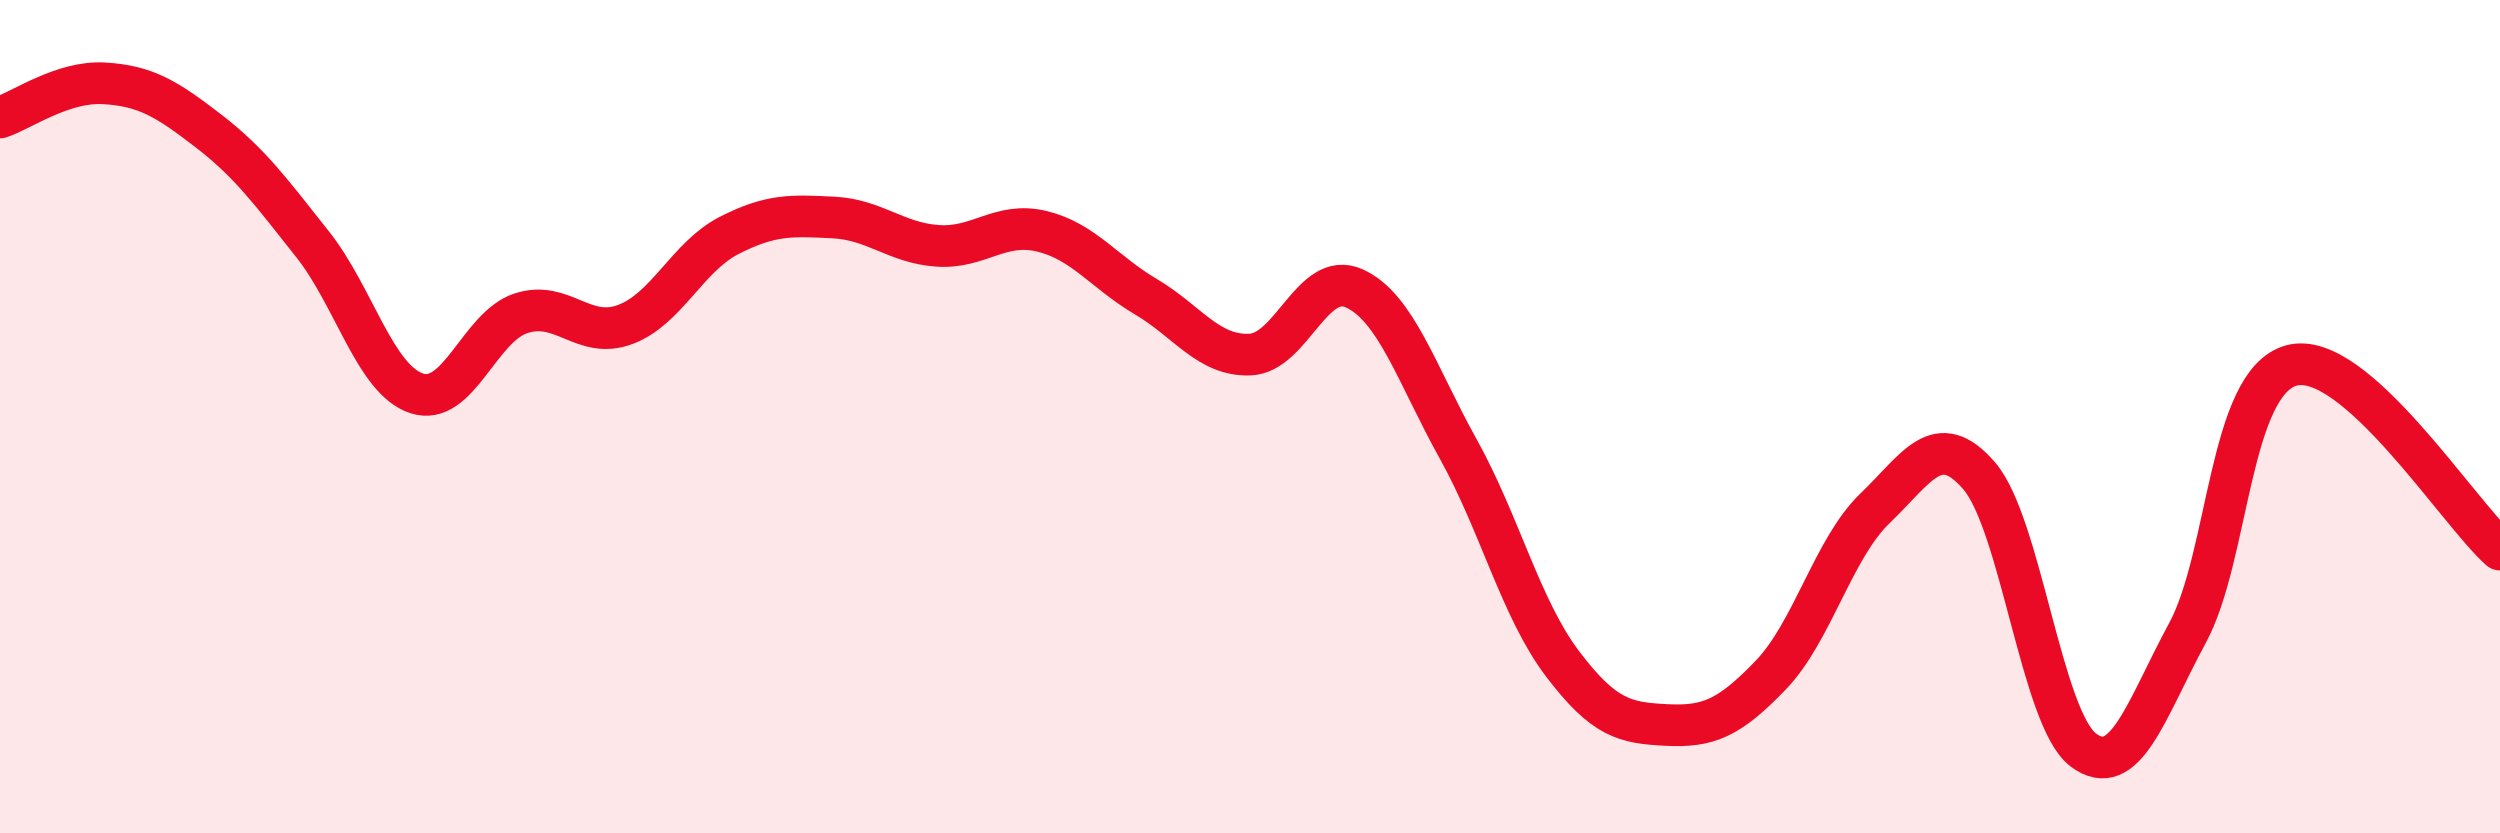
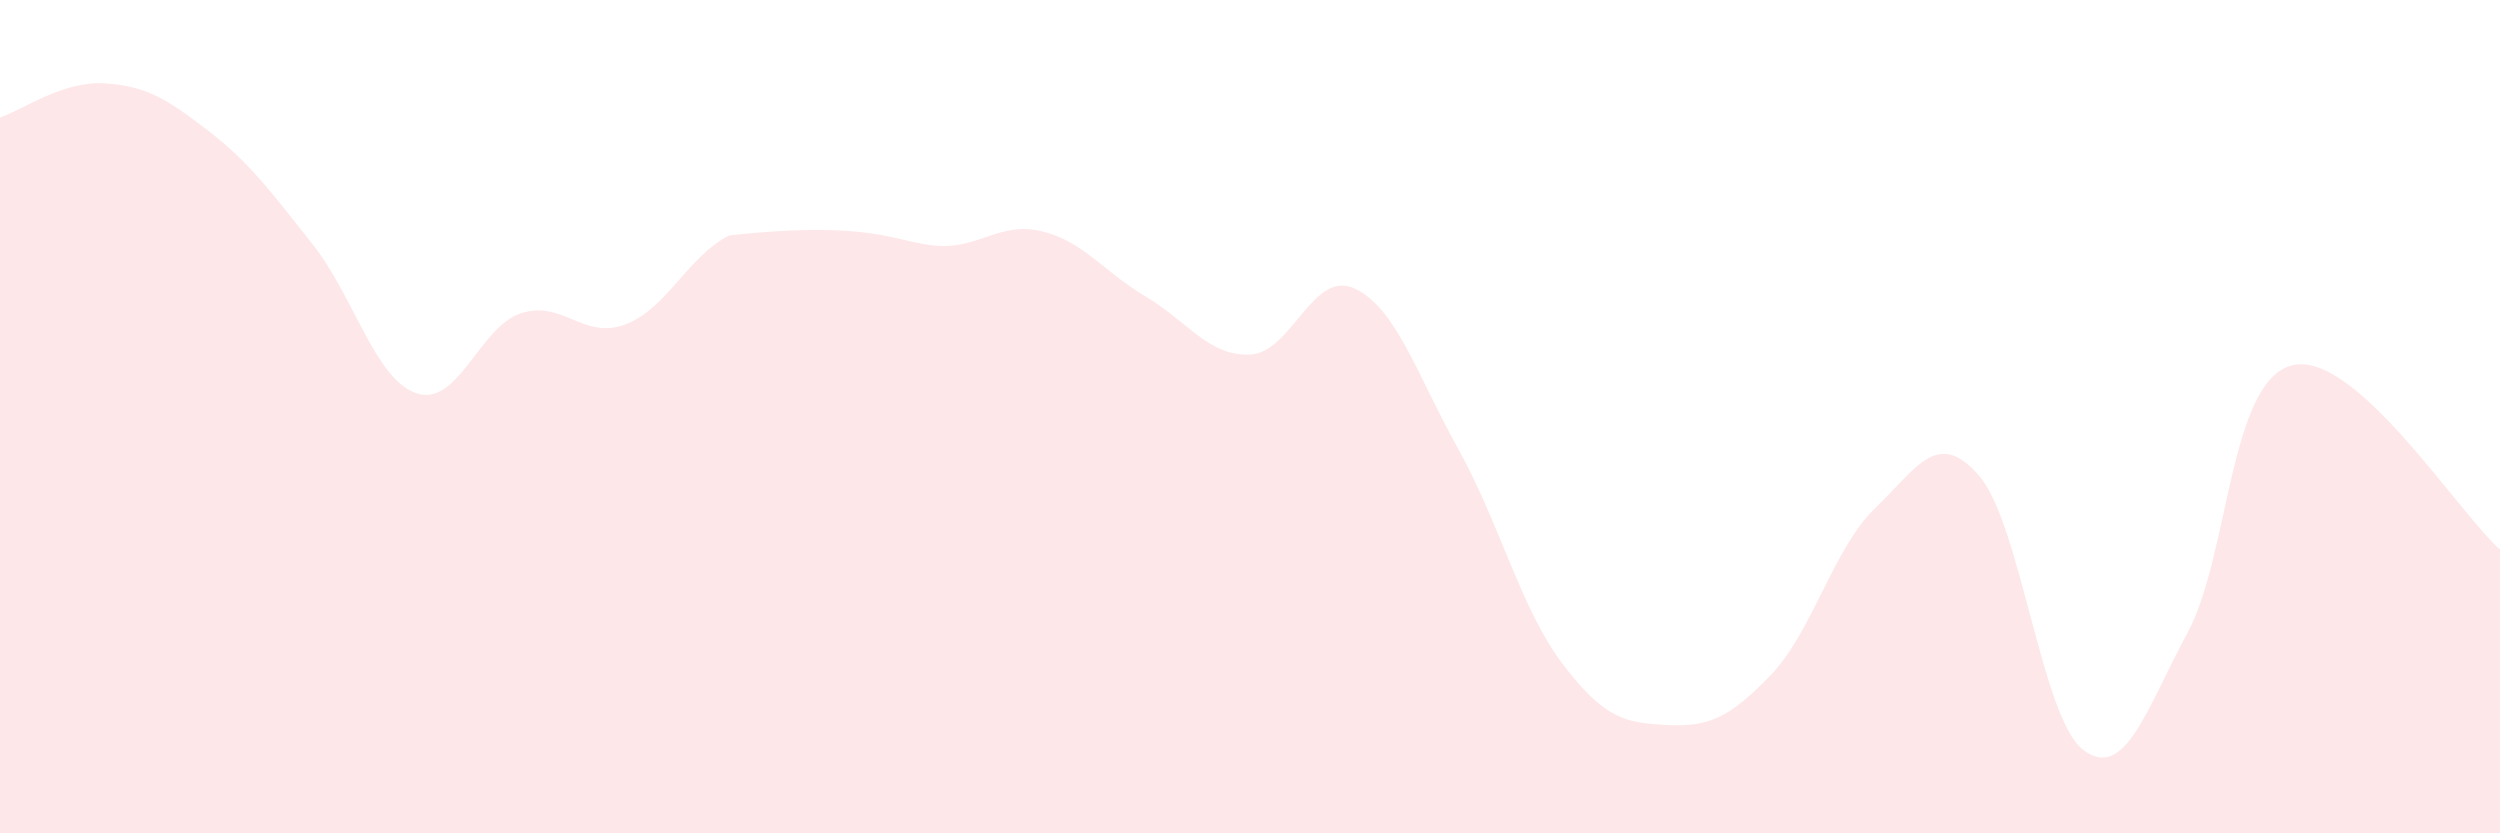
<svg xmlns="http://www.w3.org/2000/svg" width="60" height="20" viewBox="0 0 60 20">
-   <path d="M 0,2.82 C 0.5,2.66 1.5,1.94 2.5,2 C 3.5,2.06 4,2.37 5,3.14 C 6,3.91 6.5,4.6 7.5,5.86 C 8.5,7.12 9,9.11 10,9.44 C 11,9.77 11.5,7.85 12.5,7.52 C 13.5,7.19 14,8.16 15,7.79 C 16,7.42 16.5,6.16 17.5,5.65 C 18.5,5.14 19,5.17 20,5.22 C 21,5.27 21.5,5.83 22.5,5.9 C 23.5,5.97 24,5.31 25,5.55 C 26,5.79 26.5,6.53 27.5,7.12 C 28.5,7.71 29,8.55 30,8.51 C 31,8.47 31.5,6.47 32.5,6.92 C 33.5,7.37 34,8.98 35,10.78 C 36,12.58 36.5,14.61 37.5,15.93 C 38.5,17.25 39,17.35 40,17.4 C 41,17.45 41.5,17.24 42.5,16.2 C 43.5,15.16 44,13.16 45,12.2 C 46,11.24 46.5,10.26 47.5,11.42 C 48.5,12.58 49,17.25 50,18 C 51,18.75 51.5,17.04 52.5,15.19 C 53.5,13.34 53.5,9.17 55,8.77 C 56.5,8.37 59,12.31 60,13.19L60 20L0 20Z" fill="#EB0A25" opacity="0.1" stroke-linecap="round" stroke-linejoin="round" />
-   <path d="M 0,2.82 C 0.5,2.66 1.5,1.94 2.5,2 C 3.5,2.06 4,2.37 5,3.14 C 6,3.91 6.5,4.6 7.5,5.86 C 8.5,7.12 9,9.11 10,9.44 C 11,9.77 11.5,7.85 12.5,7.52 C 13.5,7.19 14,8.16 15,7.79 C 16,7.42 16.5,6.16 17.5,5.65 C 18.5,5.14 19,5.17 20,5.22 C 21,5.27 21.5,5.83 22.5,5.9 C 23.5,5.97 24,5.31 25,5.55 C 26,5.79 26.5,6.53 27.5,7.12 C 28.5,7.71 29,8.55 30,8.51 C 31,8.47 31.5,6.47 32.5,6.92 C 33.5,7.37 34,8.98 35,10.78 C 36,12.58 36.5,14.61 37.5,15.93 C 38.5,17.25 39,17.35 40,17.4 C 41,17.45 41.5,17.24 42.5,16.2 C 43.5,15.16 44,13.16 45,12.2 C 46,11.24 46.5,10.26 47.5,11.42 C 48.5,12.58 49,17.25 50,18 C 51,18.75 51.5,17.04 52.5,15.19 C 53.5,13.34 53.5,9.17 55,8.77 C 56.5,8.37 59,12.31 60,13.19" stroke="#EB0A25" stroke-width="1" fill="none" stroke-linecap="round" stroke-linejoin="round" />
+   <path d="M 0,2.82 C 0.5,2.66 1.5,1.94 2.5,2 C 3.5,2.06 4,2.37 5,3.14 C 6,3.91 6.5,4.6 7.5,5.86 C 8.5,7.12 9,9.11 10,9.44 C 11,9.77 11.5,7.85 12.5,7.52 C 13.5,7.19 14,8.16 15,7.79 C 16,7.42 16.5,6.16 17.5,5.65 C 21,5.27 21.5,5.83 22.5,5.9 C 23.5,5.97 24,5.31 25,5.55 C 26,5.79 26.5,6.53 27.5,7.12 C 28.5,7.71 29,8.55 30,8.51 C 31,8.47 31.5,6.47 32.5,6.92 C 33.5,7.37 34,8.98 35,10.78 C 36,12.58 36.5,14.61 37.5,15.93 C 38.5,17.25 39,17.35 40,17.4 C 41,17.45 41.5,17.24 42.5,16.2 C 43.5,15.16 44,13.16 45,12.2 C 46,11.24 46.5,10.26 47.5,11.42 C 48.5,12.58 49,17.25 50,18 C 51,18.75 51.5,17.04 52.5,15.19 C 53.5,13.34 53.5,9.17 55,8.77 C 56.5,8.37 59,12.31 60,13.19L60 20L0 20Z" fill="#EB0A25" opacity="0.1" stroke-linecap="round" stroke-linejoin="round" />
</svg>